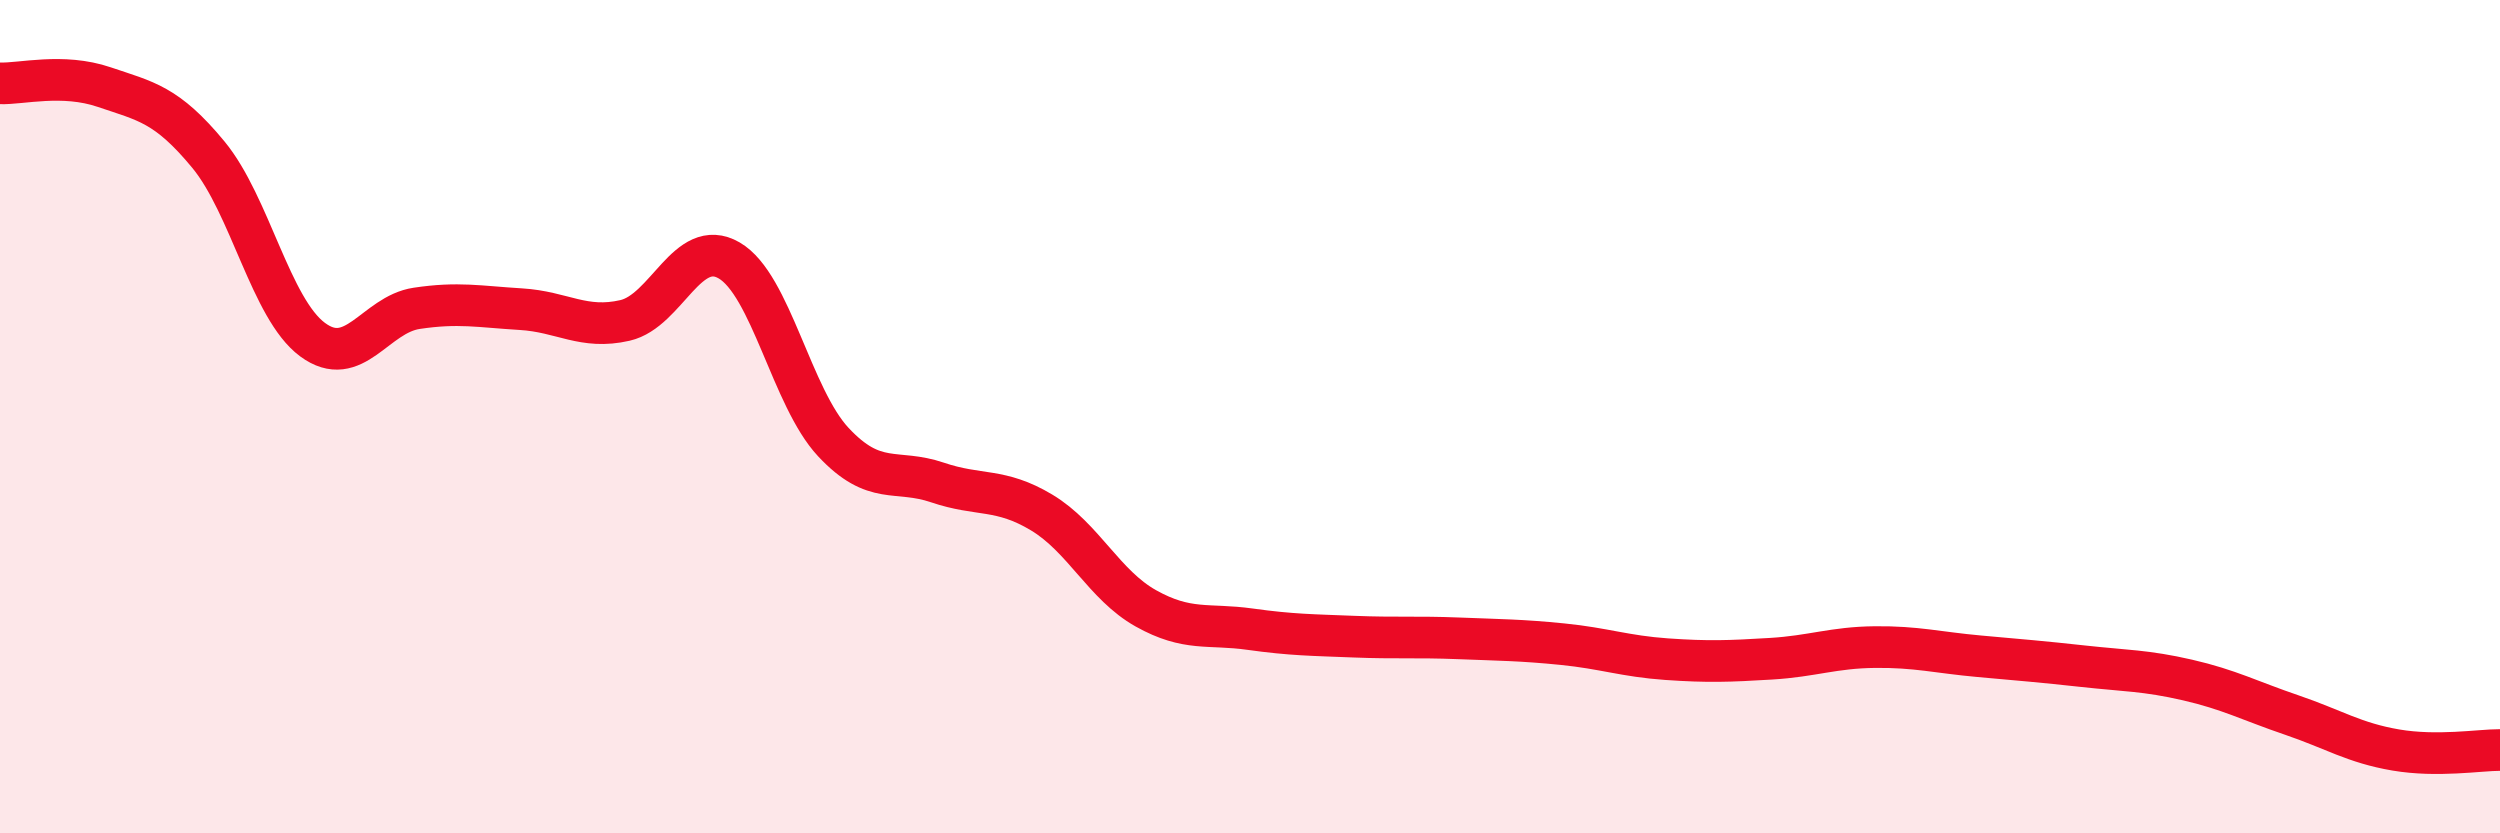
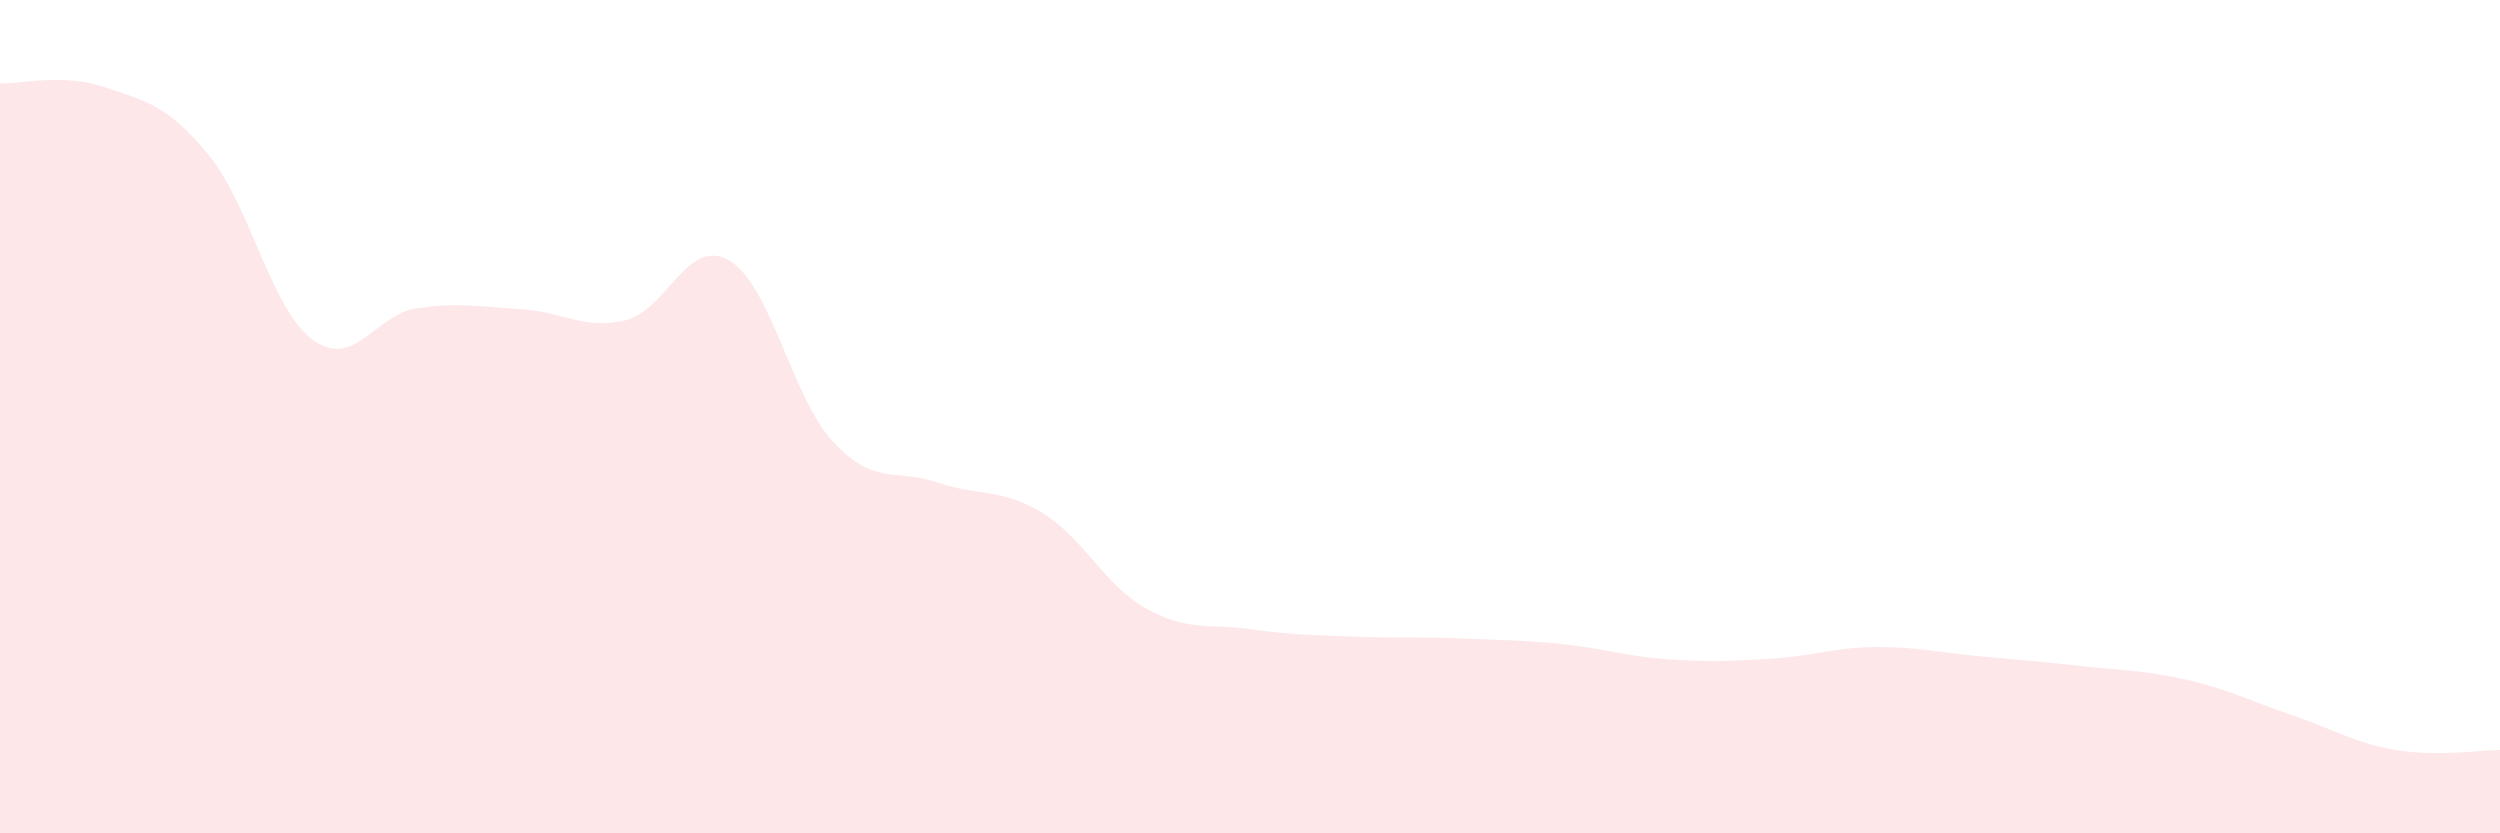
<svg xmlns="http://www.w3.org/2000/svg" width="60" height="20" viewBox="0 0 60 20">
  <path d="M 0,2 C 0.5,2.02 1.5,1.75 2.5,2.09 C 3.5,2.43 4,2.5 5,3.71 C 6,4.92 6.5,7.41 7.5,8.15 C 8.5,8.89 9,7.55 10,7.4 C 11,7.25 11.5,7.36 12.5,7.42 C 13.5,7.48 14,7.92 15,7.69 C 16,7.46 16.5,5.67 17.5,6.25 C 18.5,6.83 19,9.54 20,10.61 C 21,11.68 21.5,11.24 22.5,11.58 C 23.5,11.92 24,11.7 25,12.3 C 26,12.9 26.5,14.04 27.5,14.6 C 28.5,15.16 29,14.96 30,15.1 C 31,15.24 31.5,15.24 32.5,15.28 C 33.5,15.32 34,15.28 35,15.32 C 36,15.36 36.5,15.36 37.5,15.46 C 38.5,15.56 39,15.75 40,15.82 C 41,15.89 41.5,15.87 42.5,15.81 C 43.5,15.75 44,15.54 45,15.53 C 46,15.52 46.5,15.66 47.5,15.75 C 48.5,15.84 49,15.88 50,15.99 C 51,16.1 51.5,16.09 52.5,16.32 C 53.5,16.55 54,16.82 55,17.16 C 56,17.5 56.5,17.83 57.5,18 C 58.5,18.17 59.5,18 60,18L60 20L0 20Z" fill="#EB0A25" opacity="0.1" stroke-linecap="round" stroke-linejoin="round" />
-   <path d="M 0,2 C 0.5,2.02 1.5,1.75 2.5,2.09 C 3.5,2.43 4,2.5 5,3.71 C 6,4.92 6.5,7.41 7.5,8.15 C 8.5,8.89 9,7.55 10,7.4 C 11,7.25 11.5,7.36 12.5,7.42 C 13.5,7.48 14,7.92 15,7.69 C 16,7.46 16.5,5.67 17.5,6.25 C 18.5,6.83 19,9.54 20,10.61 C 21,11.68 21.5,11.24 22.5,11.58 C 23.5,11.92 24,11.7 25,12.3 C 26,12.9 26.5,14.04 27.5,14.6 C 28.5,15.16 29,14.96 30,15.1 C 31,15.24 31.5,15.24 32.5,15.28 C 33.5,15.32 34,15.28 35,15.32 C 36,15.36 36.5,15.36 37.5,15.46 C 38.5,15.56 39,15.75 40,15.82 C 41,15.89 41.5,15.87 42.5,15.81 C 43.5,15.75 44,15.54 45,15.53 C 46,15.52 46.5,15.66 47.5,15.75 C 48.5,15.84 49,15.88 50,15.99 C 51,16.1 51.5,16.09 52.5,16.32 C 53.5,16.55 54,16.82 55,17.16 C 56,17.5 56.5,17.83 57.5,18 C 58.5,18.17 59.5,18 60,18" stroke="#EB0A25" stroke-width="1" fill="none" stroke-linecap="round" stroke-linejoin="round" />
</svg>